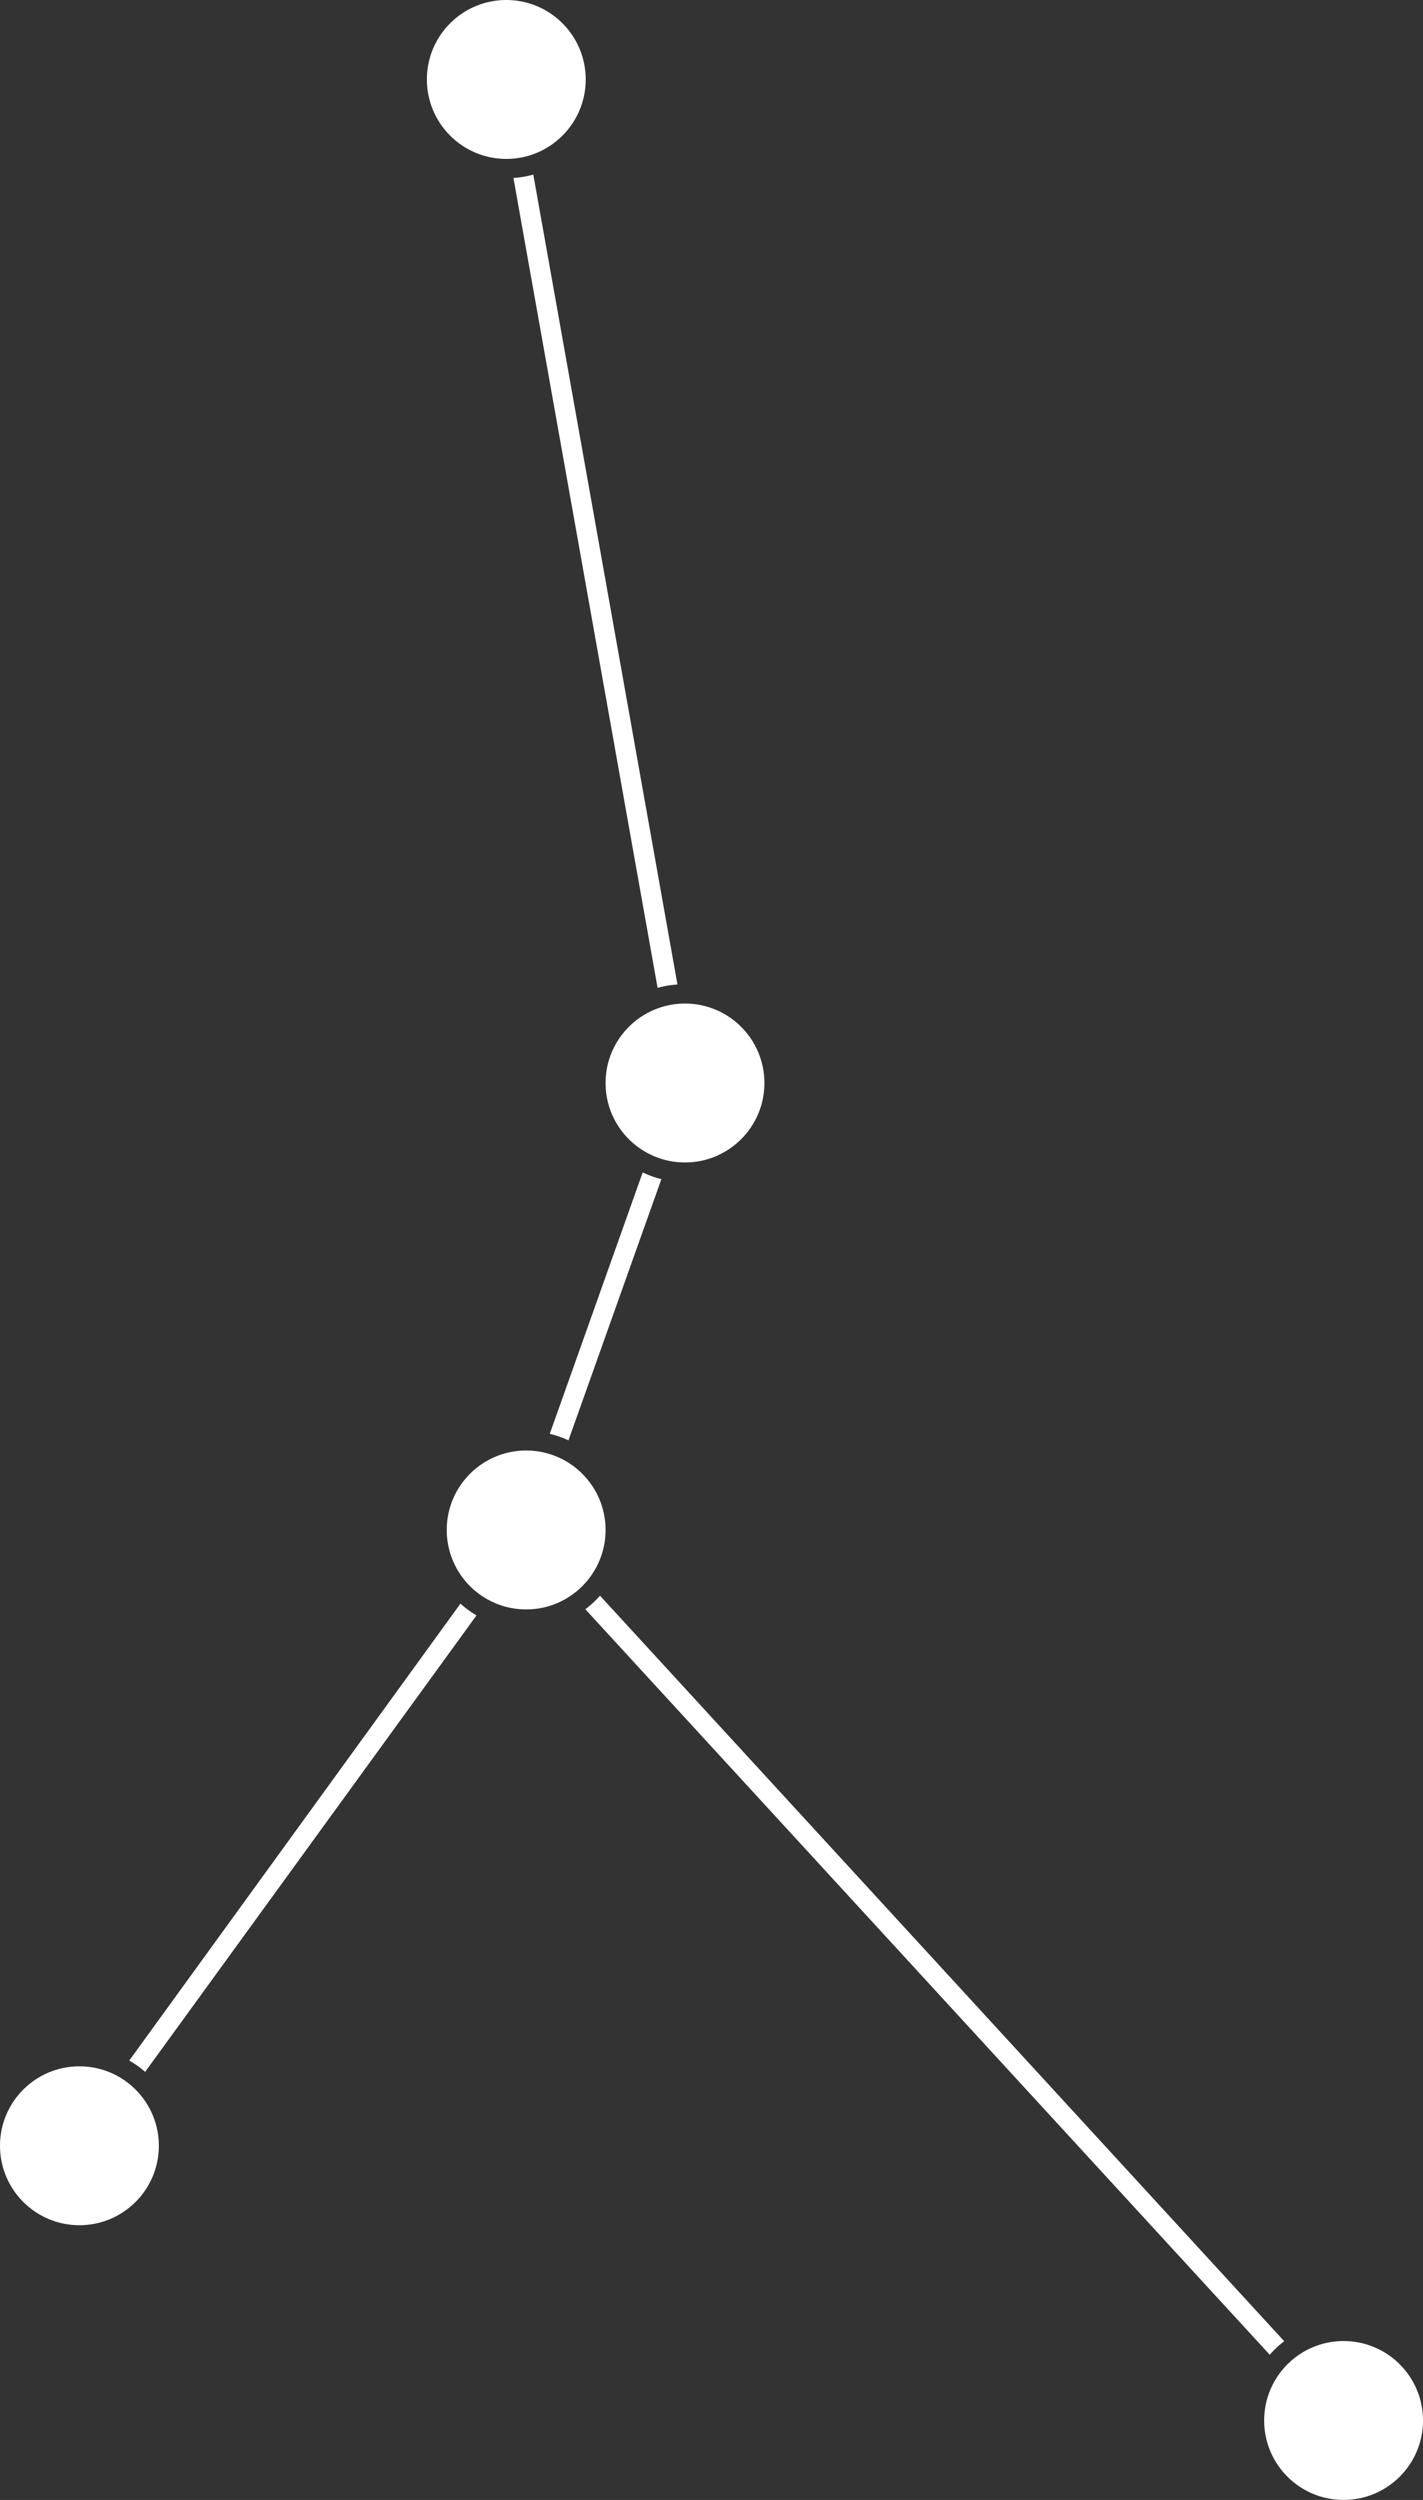
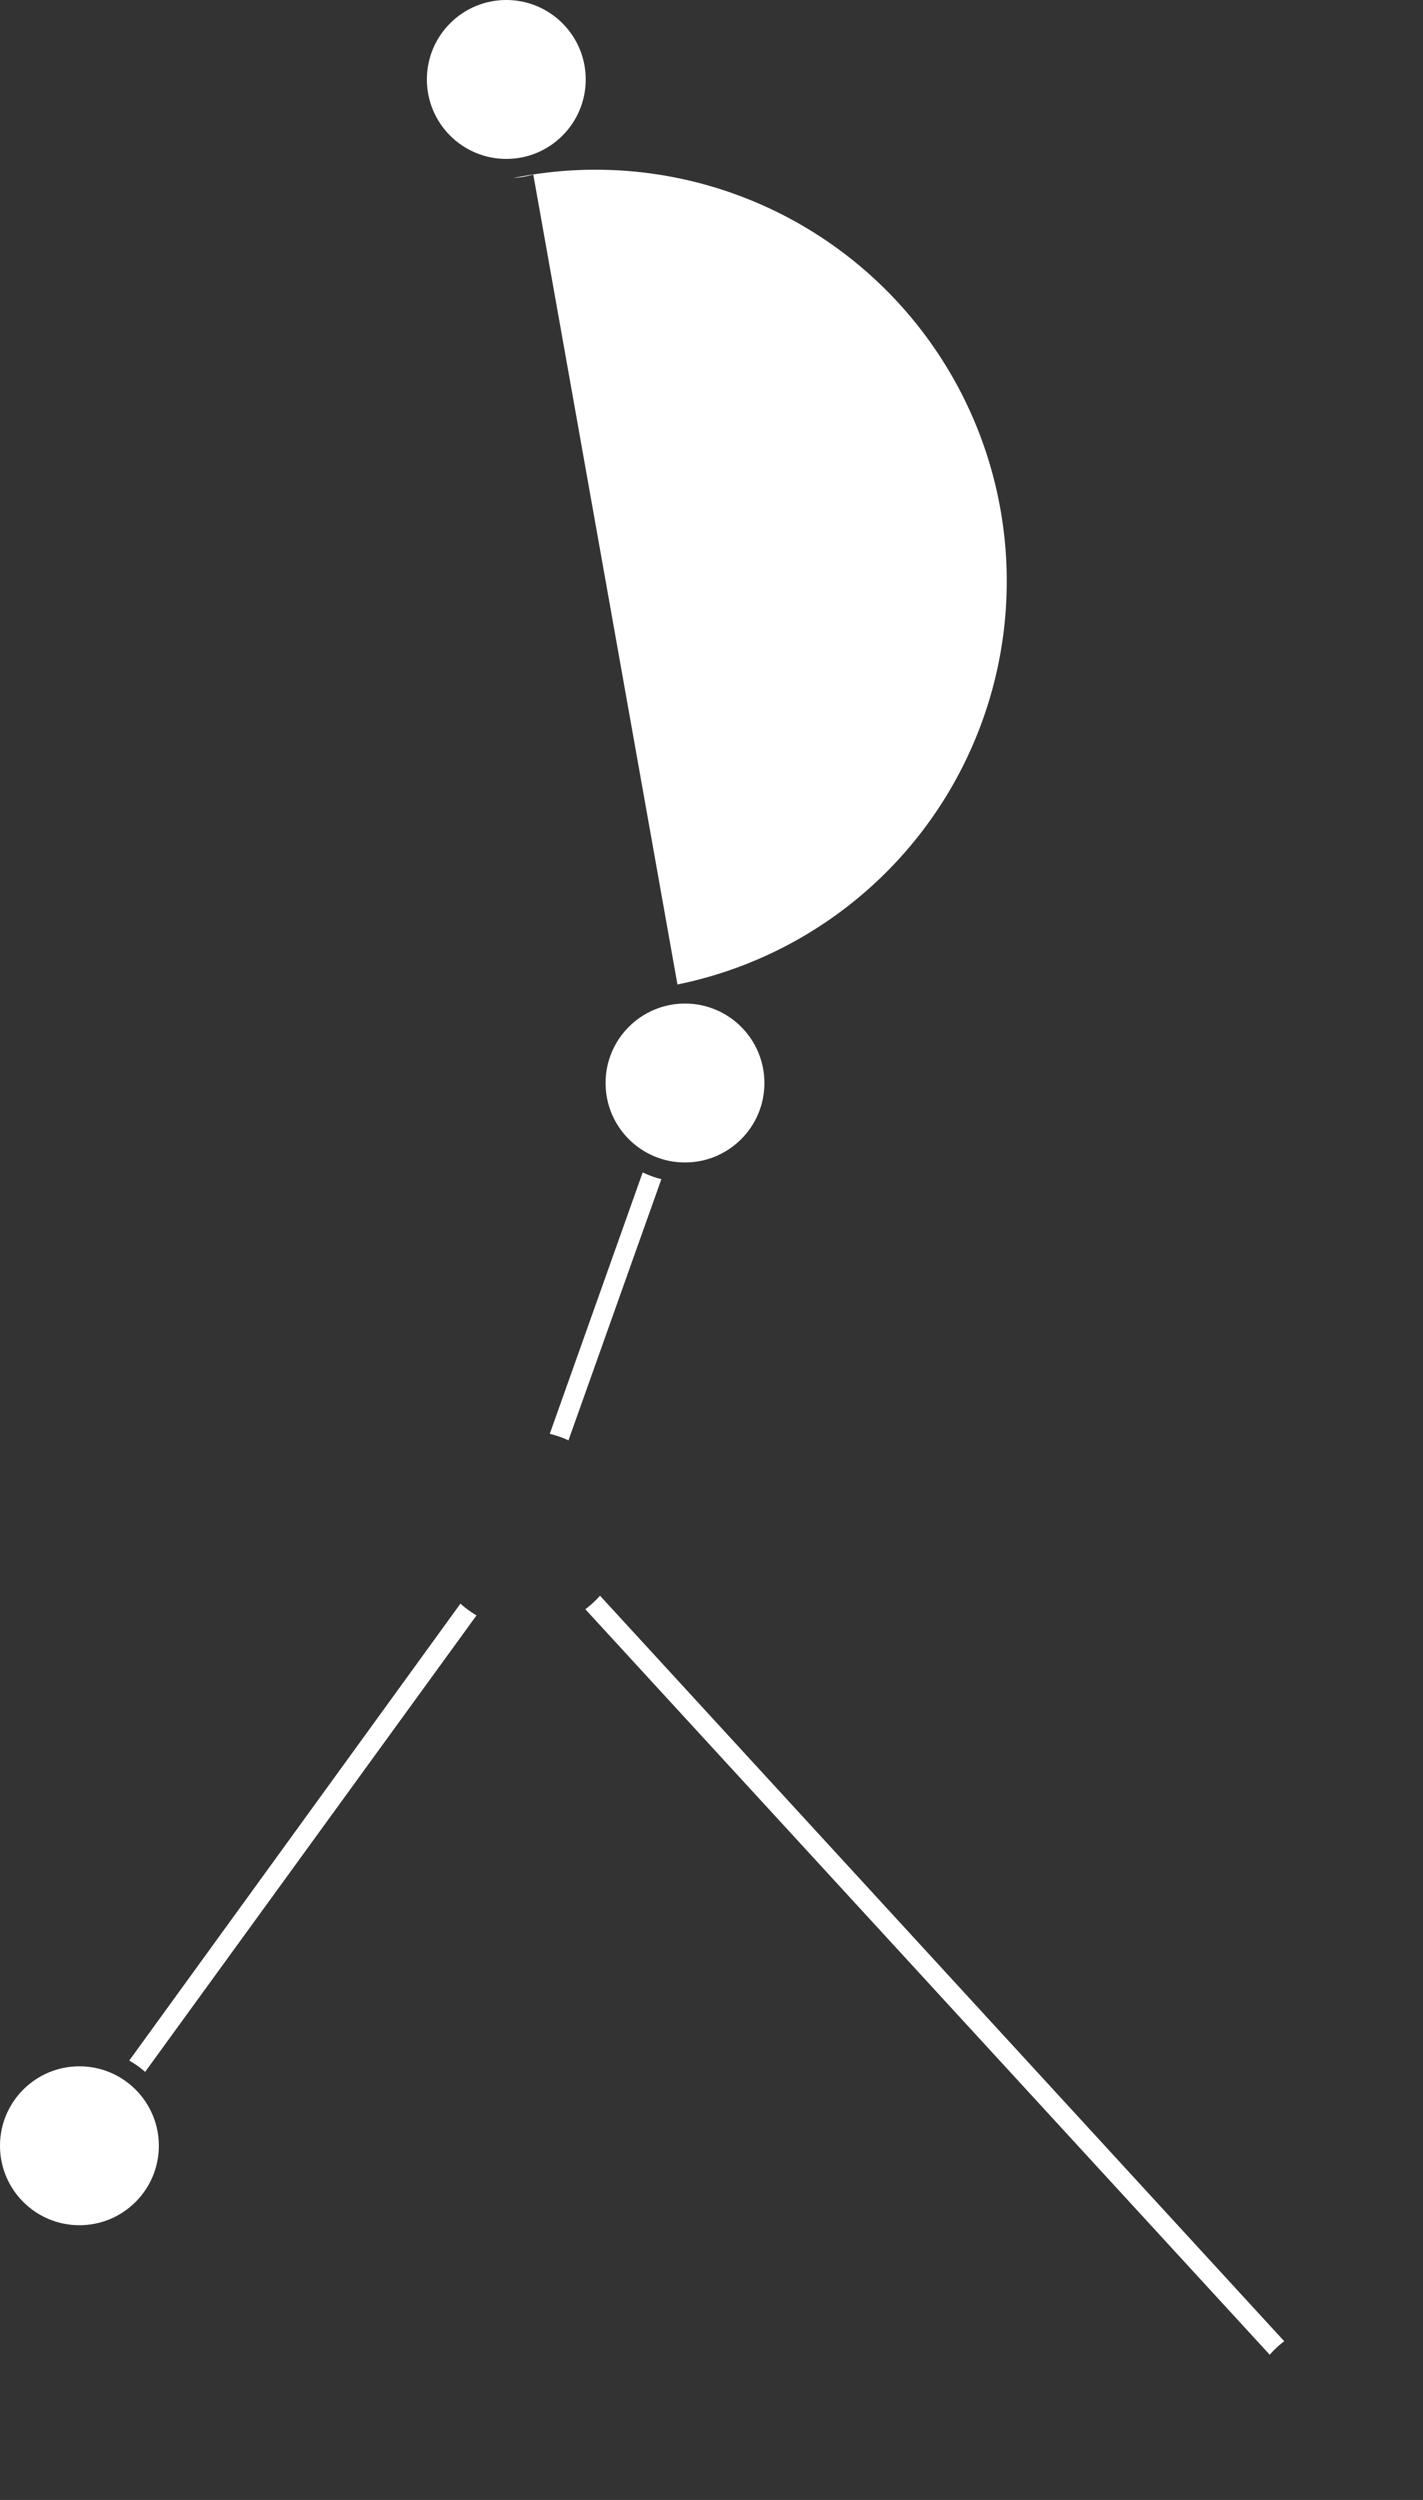
<svg xmlns="http://www.w3.org/2000/svg" viewBox="0 0 71.67 125.85">
  <rect x="0" y="0" width="71.67" height="125.85" fill="#333333" stroke="none" />
  <title>cancer</title>
  <g fill="white" id="Layer_2" data-name="Layer 2">
    <g id="Layer_1-2" data-name="Layer 1">
-       <path d="M34.12,49.56,26.86,8.79a5,5,0,0,1-1,.17l7.26,40.77A4.94,4.94,0,0,1,34.12,49.56Z" />
+       <path d="M34.12,49.56,26.86,8.79a5,5,0,0,1-1,.17A4.94,4.94,0,0,1,34.12,49.56Z" />
      <path d="M28.63,72.51l4.68-13.15a4.94,4.94,0,0,1-.94-.34L27.69,72.18A4.94,4.94,0,0,1,28.63,72.51Z" />
      <path d="M7.31,104.3,24,81.32a5,5,0,0,1-.81-.59l-16.68,23A5,5,0,0,1,7.31,104.3Z" />
      <path d="M64.68,117.86,30.22,80.33a5,5,0,0,1-.74.68l34.47,37.53A5,5,0,0,1,64.68,117.86Z" />
      <circle cx="25.5" cy="4" r="4" />
-       <circle cx="26.5" cy="77.02" r="4" />
      <circle cx="34.5" cy="54.52" r="4" />
      <circle cx="4" cy="108.02" r="4" />
-       <circle cx="67.67" cy="121.85" r="4" />
    </g>
  </g>
</svg>